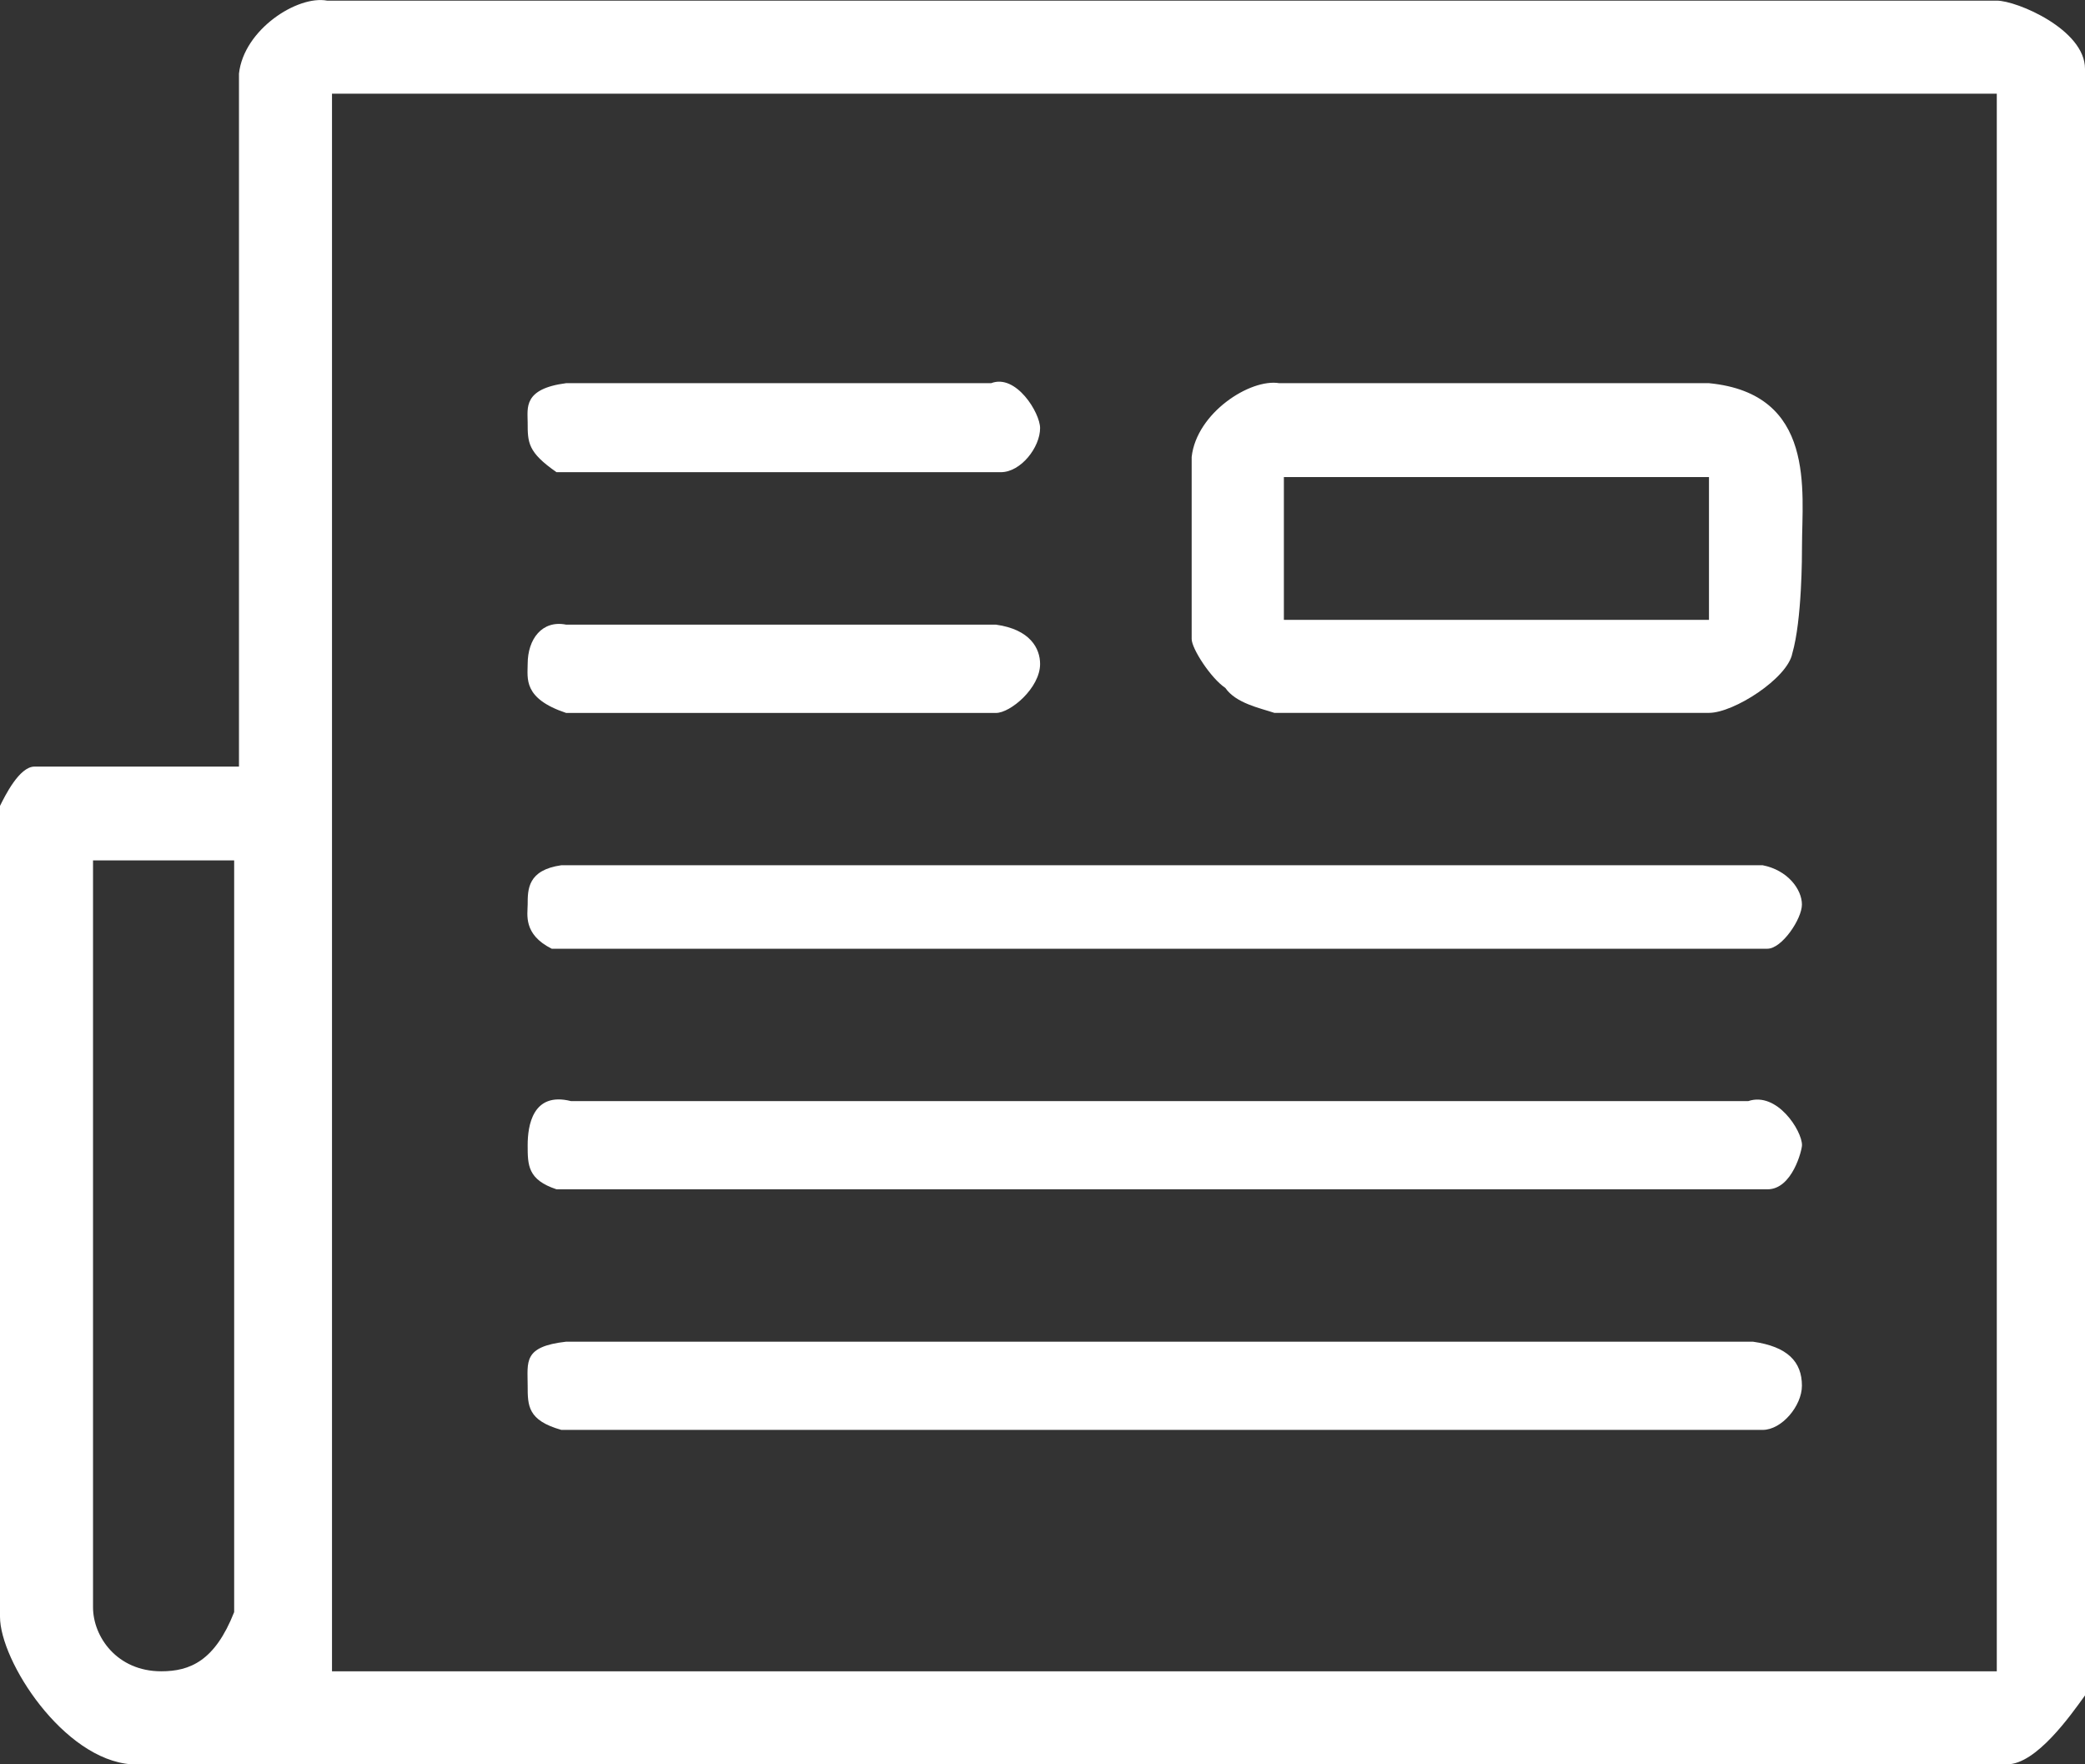
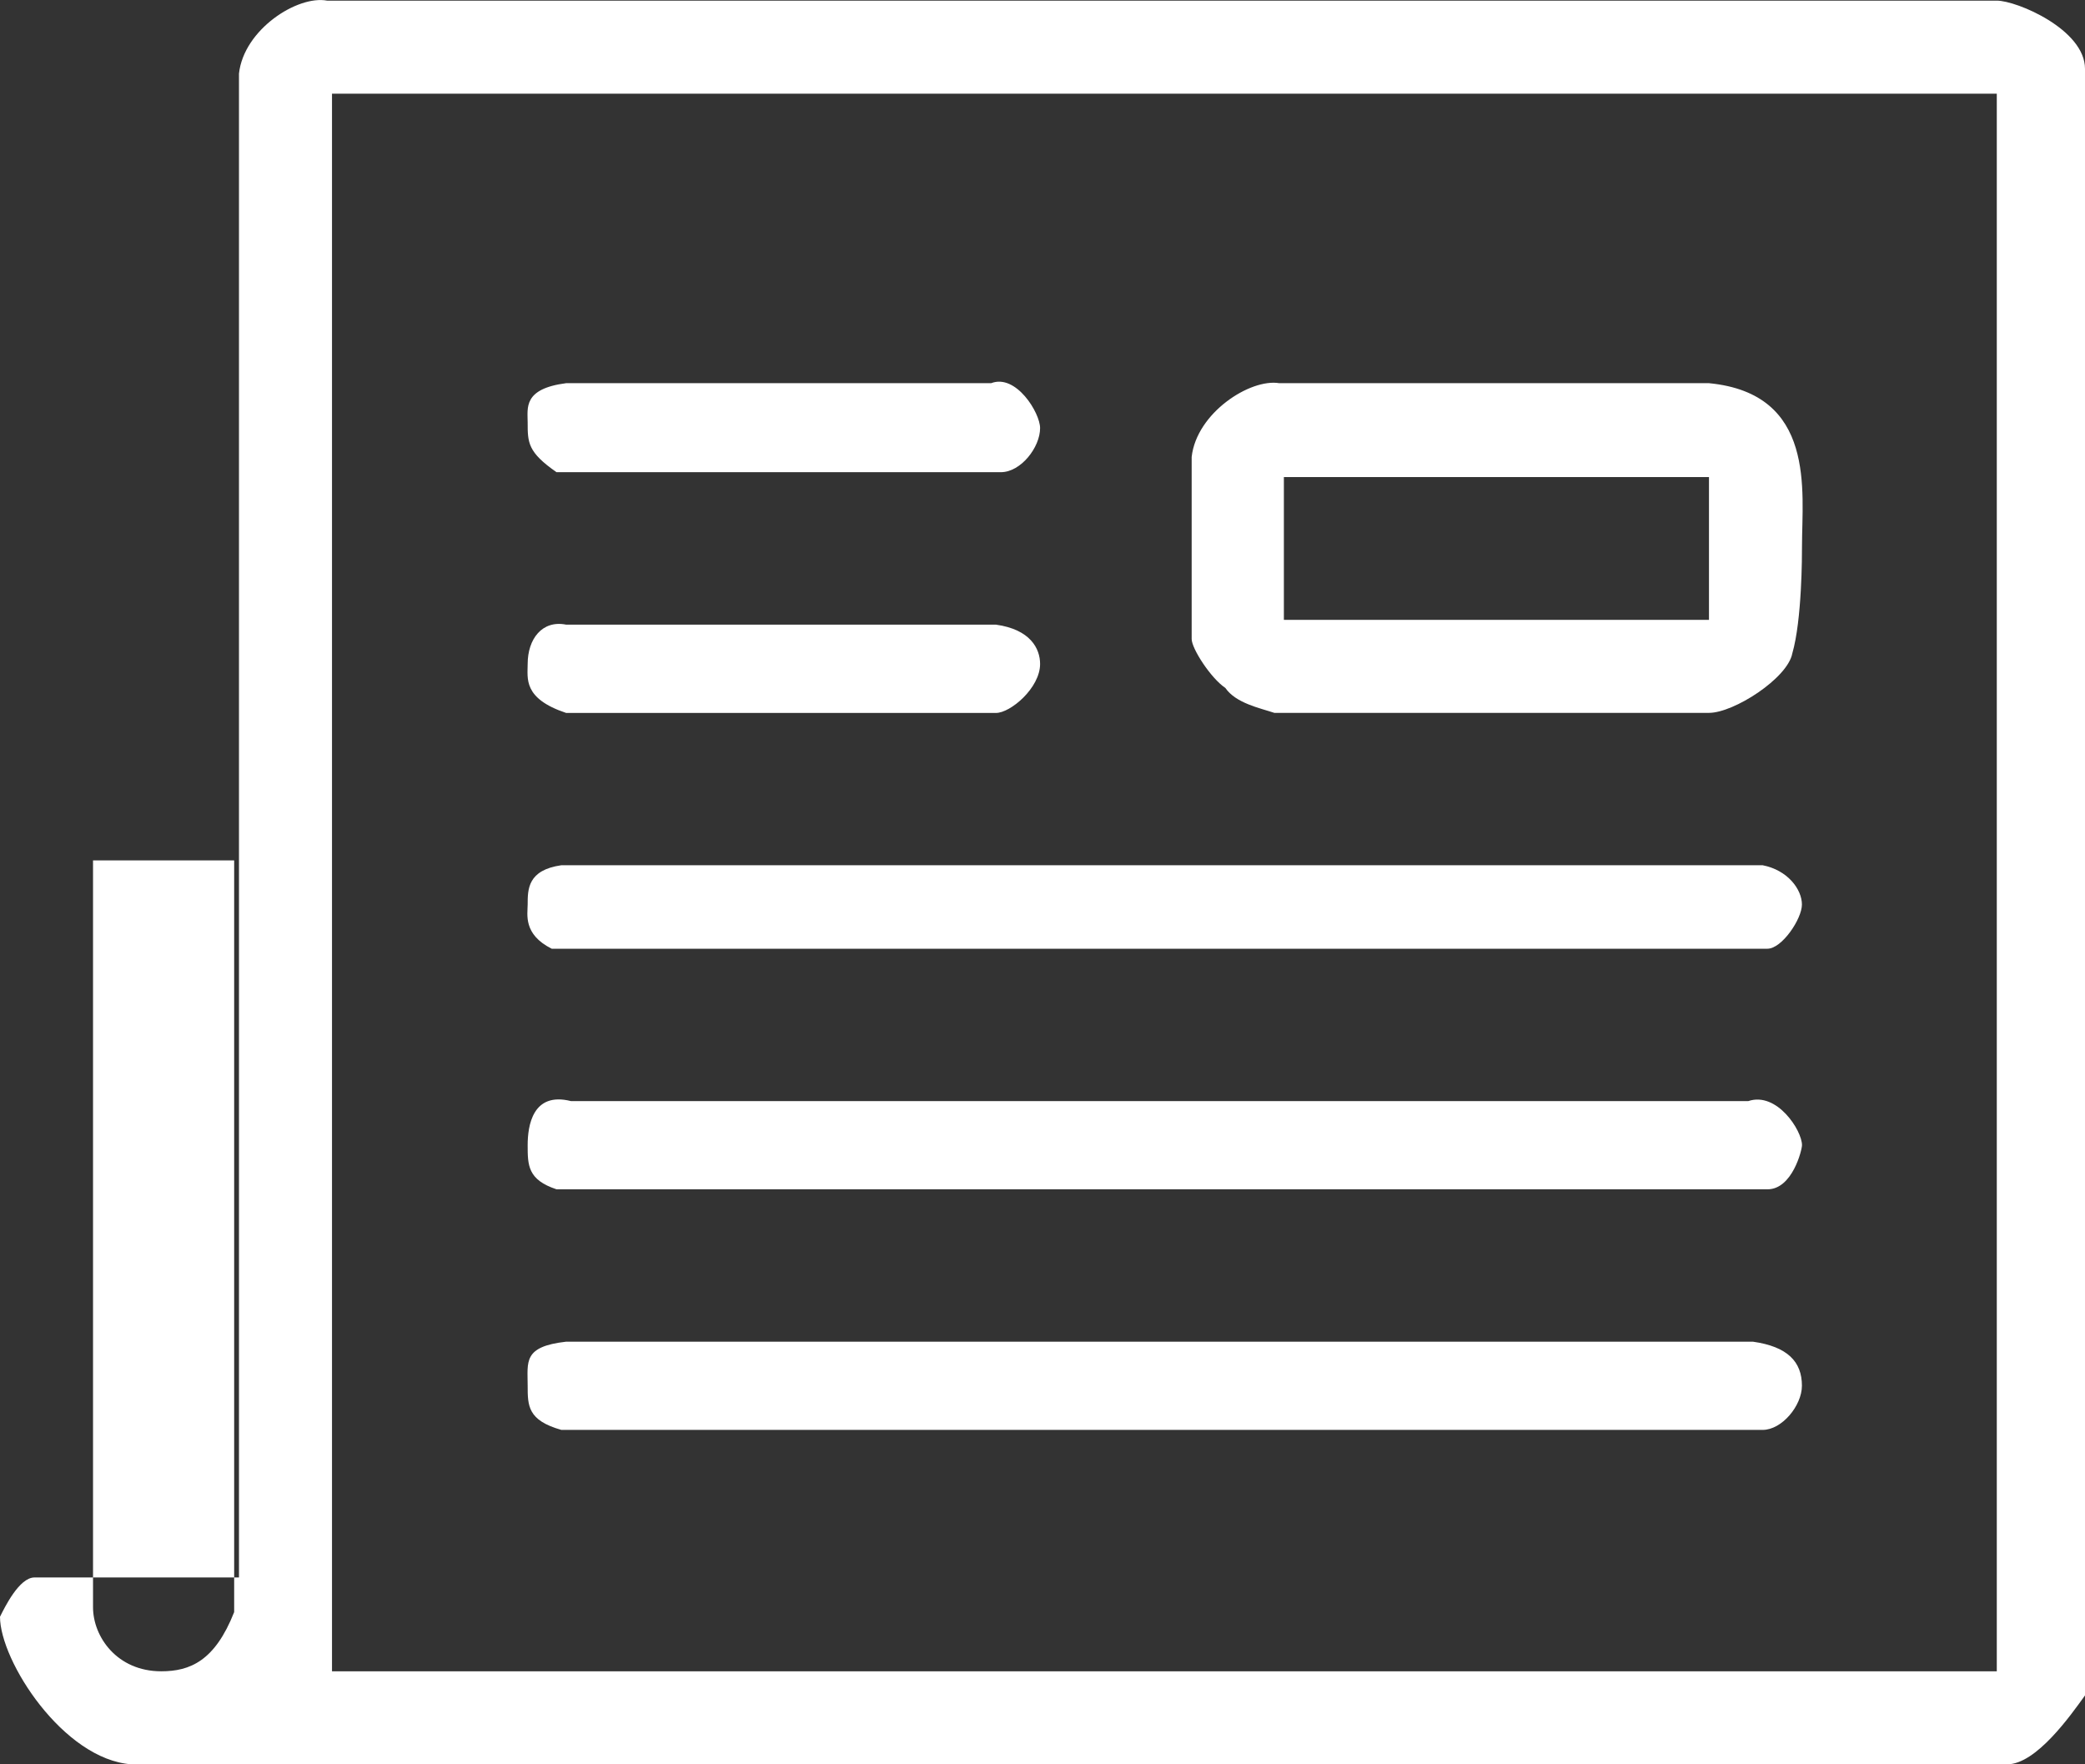
<svg xmlns="http://www.w3.org/2000/svg" version="1.1" id="Layer_1" x="0px" y="0px" width="26px" height="22px" viewBox="0 0 26 22" enable-background="new 0 0 26 22" xml:space="preserve">
  <rect x="0" y="0" width="26" height="22" fill="#333333" stroke="none" />
  <g>
-     <path fill-rule="evenodd" clip-rule="evenodd" fill="#FFFFFF" d="M21.859,16.73c0.432,0.061,0.611,0.25,0.611,0.549   c0,0.25-0.25,0.551-0.49,0.551H7c-0.42-0.119-0.42-0.301-0.42-0.551c0-0.299-0.06-0.488,0.48-0.549H21.859z M21.801,13.73   c0.359-0.121,0.67,0.369,0.67,0.549c0,0.061-0.121,0.551-0.43,0.551H6.94c-0.36-0.119-0.36-0.301-0.36-0.551   c0-0.238,0.06-0.67,0.54-0.549H21.801z M21.98,10.789c0.311,0.06,0.49,0.3,0.49,0.49c0,0.18-0.25,0.551-0.43,0.551H6.88   c-0.36-0.18-0.3-0.431-0.3-0.551c0-0.19,0-0.43,0.42-0.49H21.98z M2.92,10.729v9.373c-0.24,0.609-0.55,0.738-0.91,0.738   c-0.55,0-0.85-0.43-0.85-0.799v-9.312H2.92z M12.42,7.789c0.43,0.06,0.55,0.3,0.55,0.49c0,0.3-0.37,0.611-0.55,0.611h-5.36   c-0.54-0.18-0.48-0.431-0.48-0.611c0-0.31,0.18-0.55,0.48-0.49H12.42z M21.311,5.949v1.78H16.01v-1.78H21.311z M21.311,4.778   c1.34,0.13,1.16,1.35,1.16,2.03c0,0.12,0,0.92-0.121,1.34c-0.059,0.31-0.729,0.741-1.039,0.741h-5.42   c-0.18-0.06-0.48-0.12-0.611-0.311c-0.18-0.12-0.42-0.49-0.42-0.61v-2.27c0.061-0.55,0.73-0.98,1.092-0.92H21.311z M12.36,4.778   c0.31-0.12,0.61,0.37,0.61,0.56c0,0.24-0.24,0.55-0.49,0.55H6.94c-0.36-0.25-0.36-0.37-0.36-0.62c0-0.18-0.06-0.42,0.48-0.49H12.36   z M24.9,1.168V20.84H4.14V1.168H24.9z M24.9,0.008c0.25,0,1.1,0.36,1.1,0.85v20.283C25.82,21.391,25.391,22,25.029,22H1.64   C0.791,21.941,0,20.711,0,20.16V10.049c0.06-0.12,0.24-0.49,0.43-0.49h2.55V0.918c0.06-0.55,0.73-0.98,1.1-0.91H24.9z" />
+     <path fill-rule="evenodd" clip-rule="evenodd" fill="#FFFFFF" d="M21.859,16.73c0.432,0.061,0.611,0.25,0.611,0.549   c0,0.25-0.25,0.551-0.49,0.551H7c-0.42-0.119-0.42-0.301-0.42-0.551c0-0.299-0.06-0.488,0.48-0.549H21.859z M21.801,13.73   c0.359-0.121,0.67,0.369,0.67,0.549c0,0.061-0.121,0.551-0.43,0.551H6.94c-0.36-0.119-0.36-0.301-0.36-0.551   c0-0.238,0.06-0.67,0.54-0.549H21.801z M21.98,10.789c0.311,0.06,0.49,0.3,0.49,0.49c0,0.18-0.25,0.551-0.43,0.551H6.88   c-0.36-0.18-0.3-0.431-0.3-0.551c0-0.19,0-0.43,0.42-0.49H21.98z M2.92,10.729v9.373c-0.24,0.609-0.55,0.738-0.91,0.738   c-0.55,0-0.85-0.43-0.85-0.799v-9.312H2.92z M12.42,7.789c0.43,0.06,0.55,0.3,0.55,0.49c0,0.3-0.37,0.611-0.55,0.611h-5.36   c-0.54-0.18-0.48-0.431-0.48-0.611c0-0.31,0.18-0.55,0.48-0.49H12.42z M21.311,5.949v1.78H16.01v-1.78H21.311z M21.311,4.778   c1.34,0.13,1.16,1.35,1.16,2.03c0,0.12,0,0.92-0.121,1.34c-0.059,0.31-0.729,0.741-1.039,0.741h-5.42   c-0.18-0.06-0.48-0.12-0.611-0.311c-0.18-0.12-0.42-0.49-0.42-0.61v-2.27c0.061-0.55,0.73-0.98,1.092-0.92H21.311z M12.36,4.778   c0.31-0.12,0.61,0.37,0.61,0.56c0,0.24-0.24,0.55-0.49,0.55H6.94c-0.36-0.25-0.36-0.37-0.36-0.62c0-0.18-0.06-0.42,0.48-0.49H12.36   z M24.9,1.168V20.84H4.14V1.168H24.9z M24.9,0.008c0.25,0,1.1,0.36,1.1,0.85v20.283C25.82,21.391,25.391,22,25.029,22H1.64   C0.791,21.941,0,20.711,0,20.16c0.06-0.12,0.24-0.49,0.43-0.49h2.55V0.918c0.06-0.55,0.73-0.98,1.1-0.91H24.9z" />
  </g>
</svg>